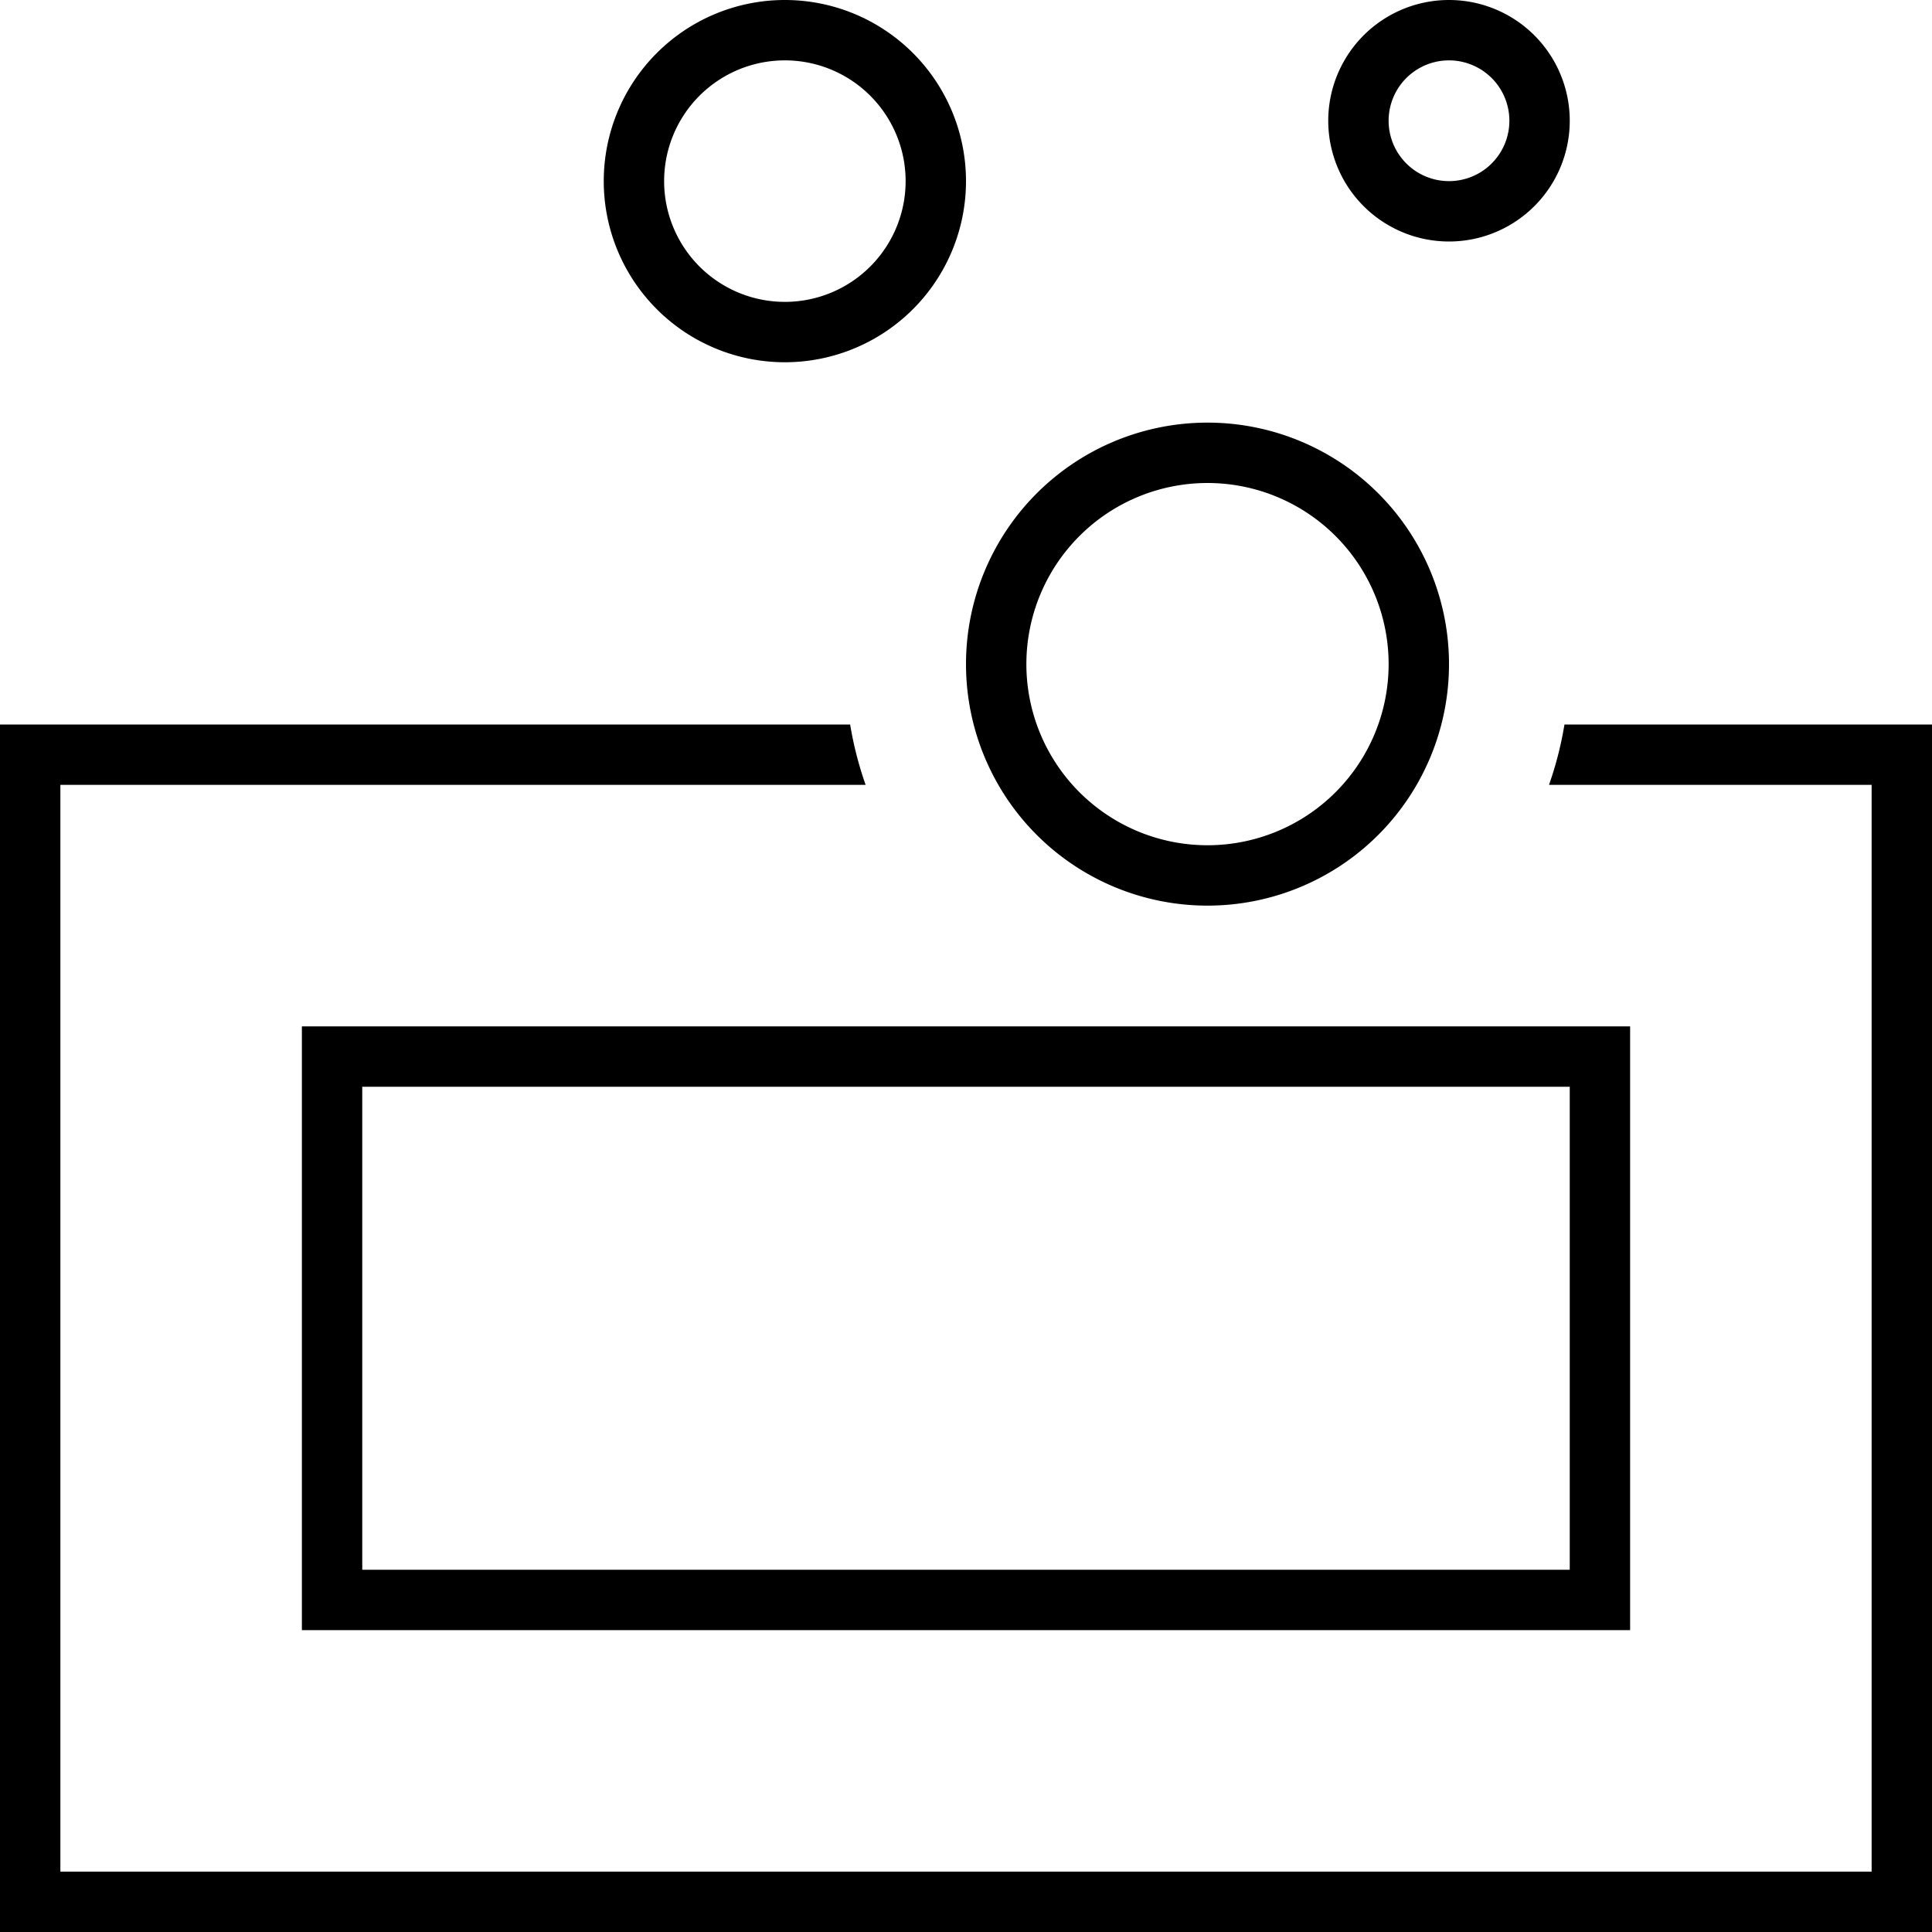
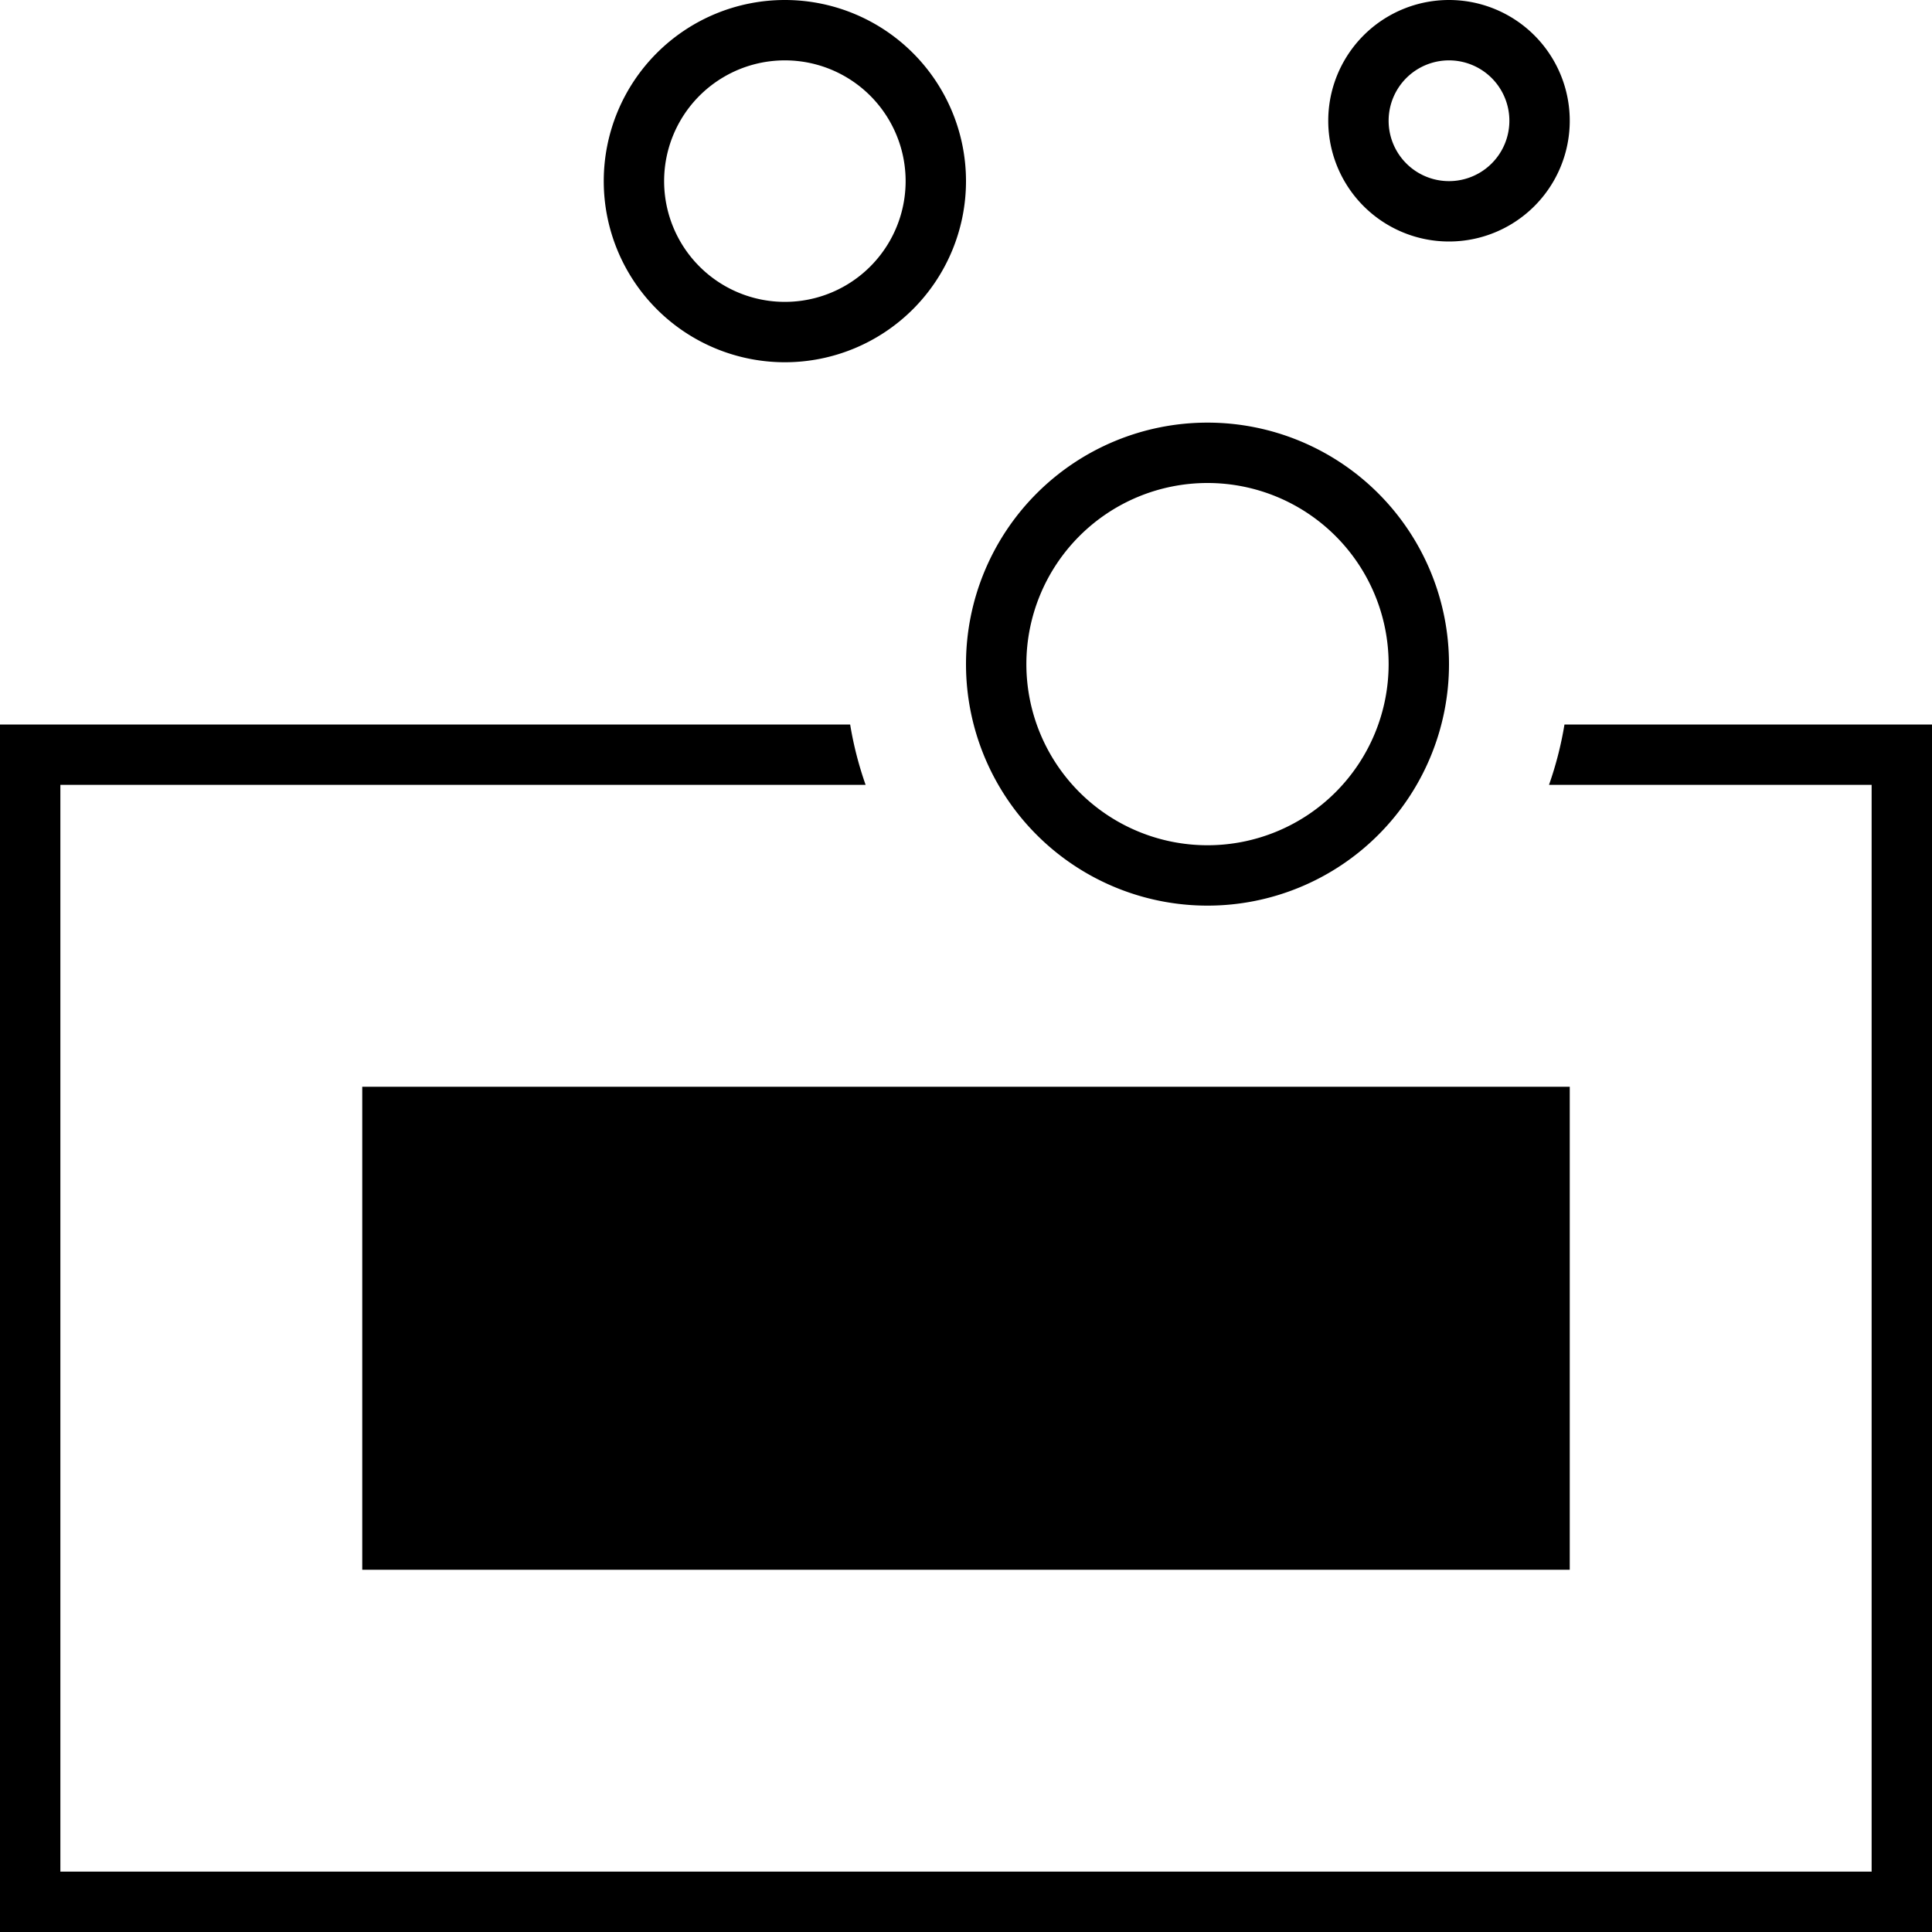
<svg xmlns="http://www.w3.org/2000/svg" viewBox="0 0 512 512">
-   <path d="M240 48a32 32 0 1 0 -64 0 32 32 0 1 0 64 0zm-80 0a48 48 0 1 1 96 0 48 48 0 1 1 -96 0zM16 192H225.3c.9 5.5 2.3 10.9 4.1 16H16V496H496V208H410.5c1.8-5.1 3.2-10.5 4.1-16H496h16v16V496v16H496 16 0V496 208 192H16zm64 80H96 320h96 16v16V416v16H416 96 80V416 288 272zM96 416H416V288H96V416zM384 48a16 16 0 1 0 0-32 16 16 0 1 0 0 32zm0-48a32 32 0 1 1 0 64 32 32 0 1 1 0-64zM368 176a48 48 0 1 0 -96 0 48 48 0 1 0 96 0zm-112 0a64 64 0 1 1 128 0 64 64 0 1 1 -128 0z" />
+   <path d="M240 48a32 32 0 1 0 -64 0 32 32 0 1 0 64 0zm-80 0a48 48 0 1 1 96 0 48 48 0 1 1 -96 0zM16 192H225.3c.9 5.5 2.3 10.9 4.1 16H16V496H496V208H410.5c1.8-5.1 3.2-10.5 4.1-16H496h16v16V496v16H496 16 0V496 208 192H16zm64 80H96 320h96 16v16V416v16V416 288 272zM96 416H416V288H96V416zM384 48a16 16 0 1 0 0-32 16 16 0 1 0 0 32zm0-48a32 32 0 1 1 0 64 32 32 0 1 1 0-64zM368 176a48 48 0 1 0 -96 0 48 48 0 1 0 96 0zm-112 0a64 64 0 1 1 128 0 64 64 0 1 1 -128 0z" />
</svg>